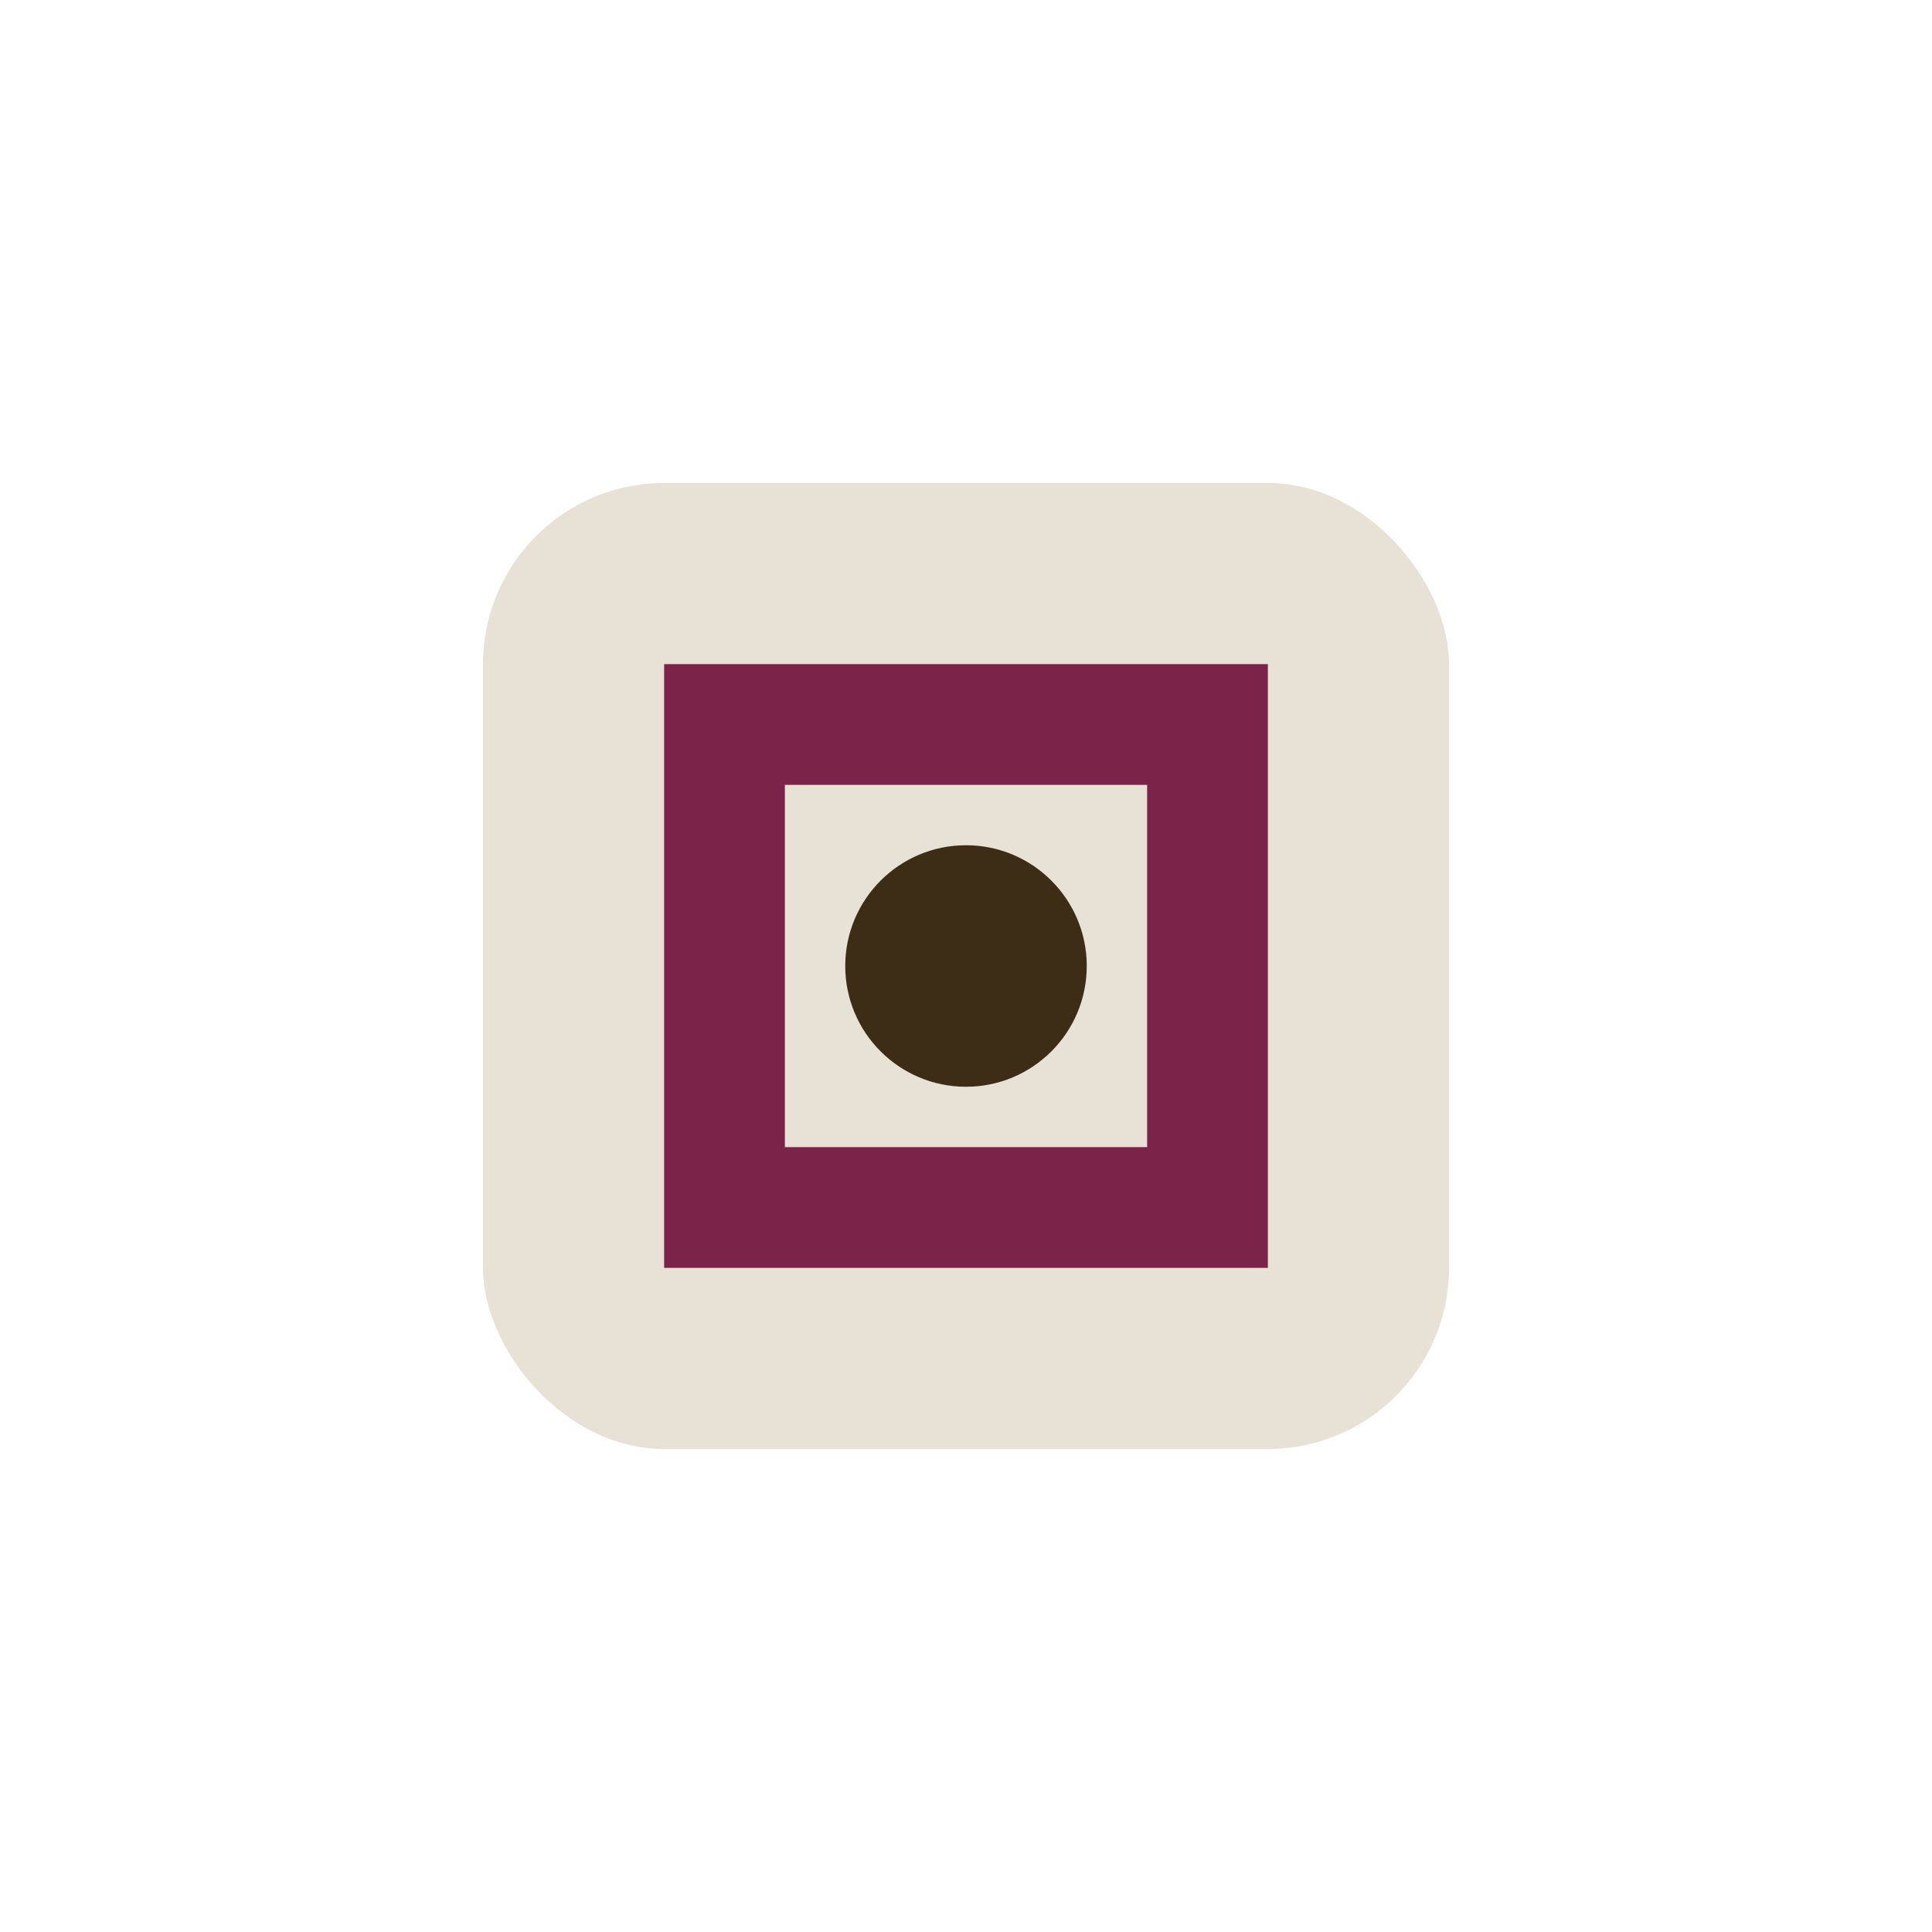
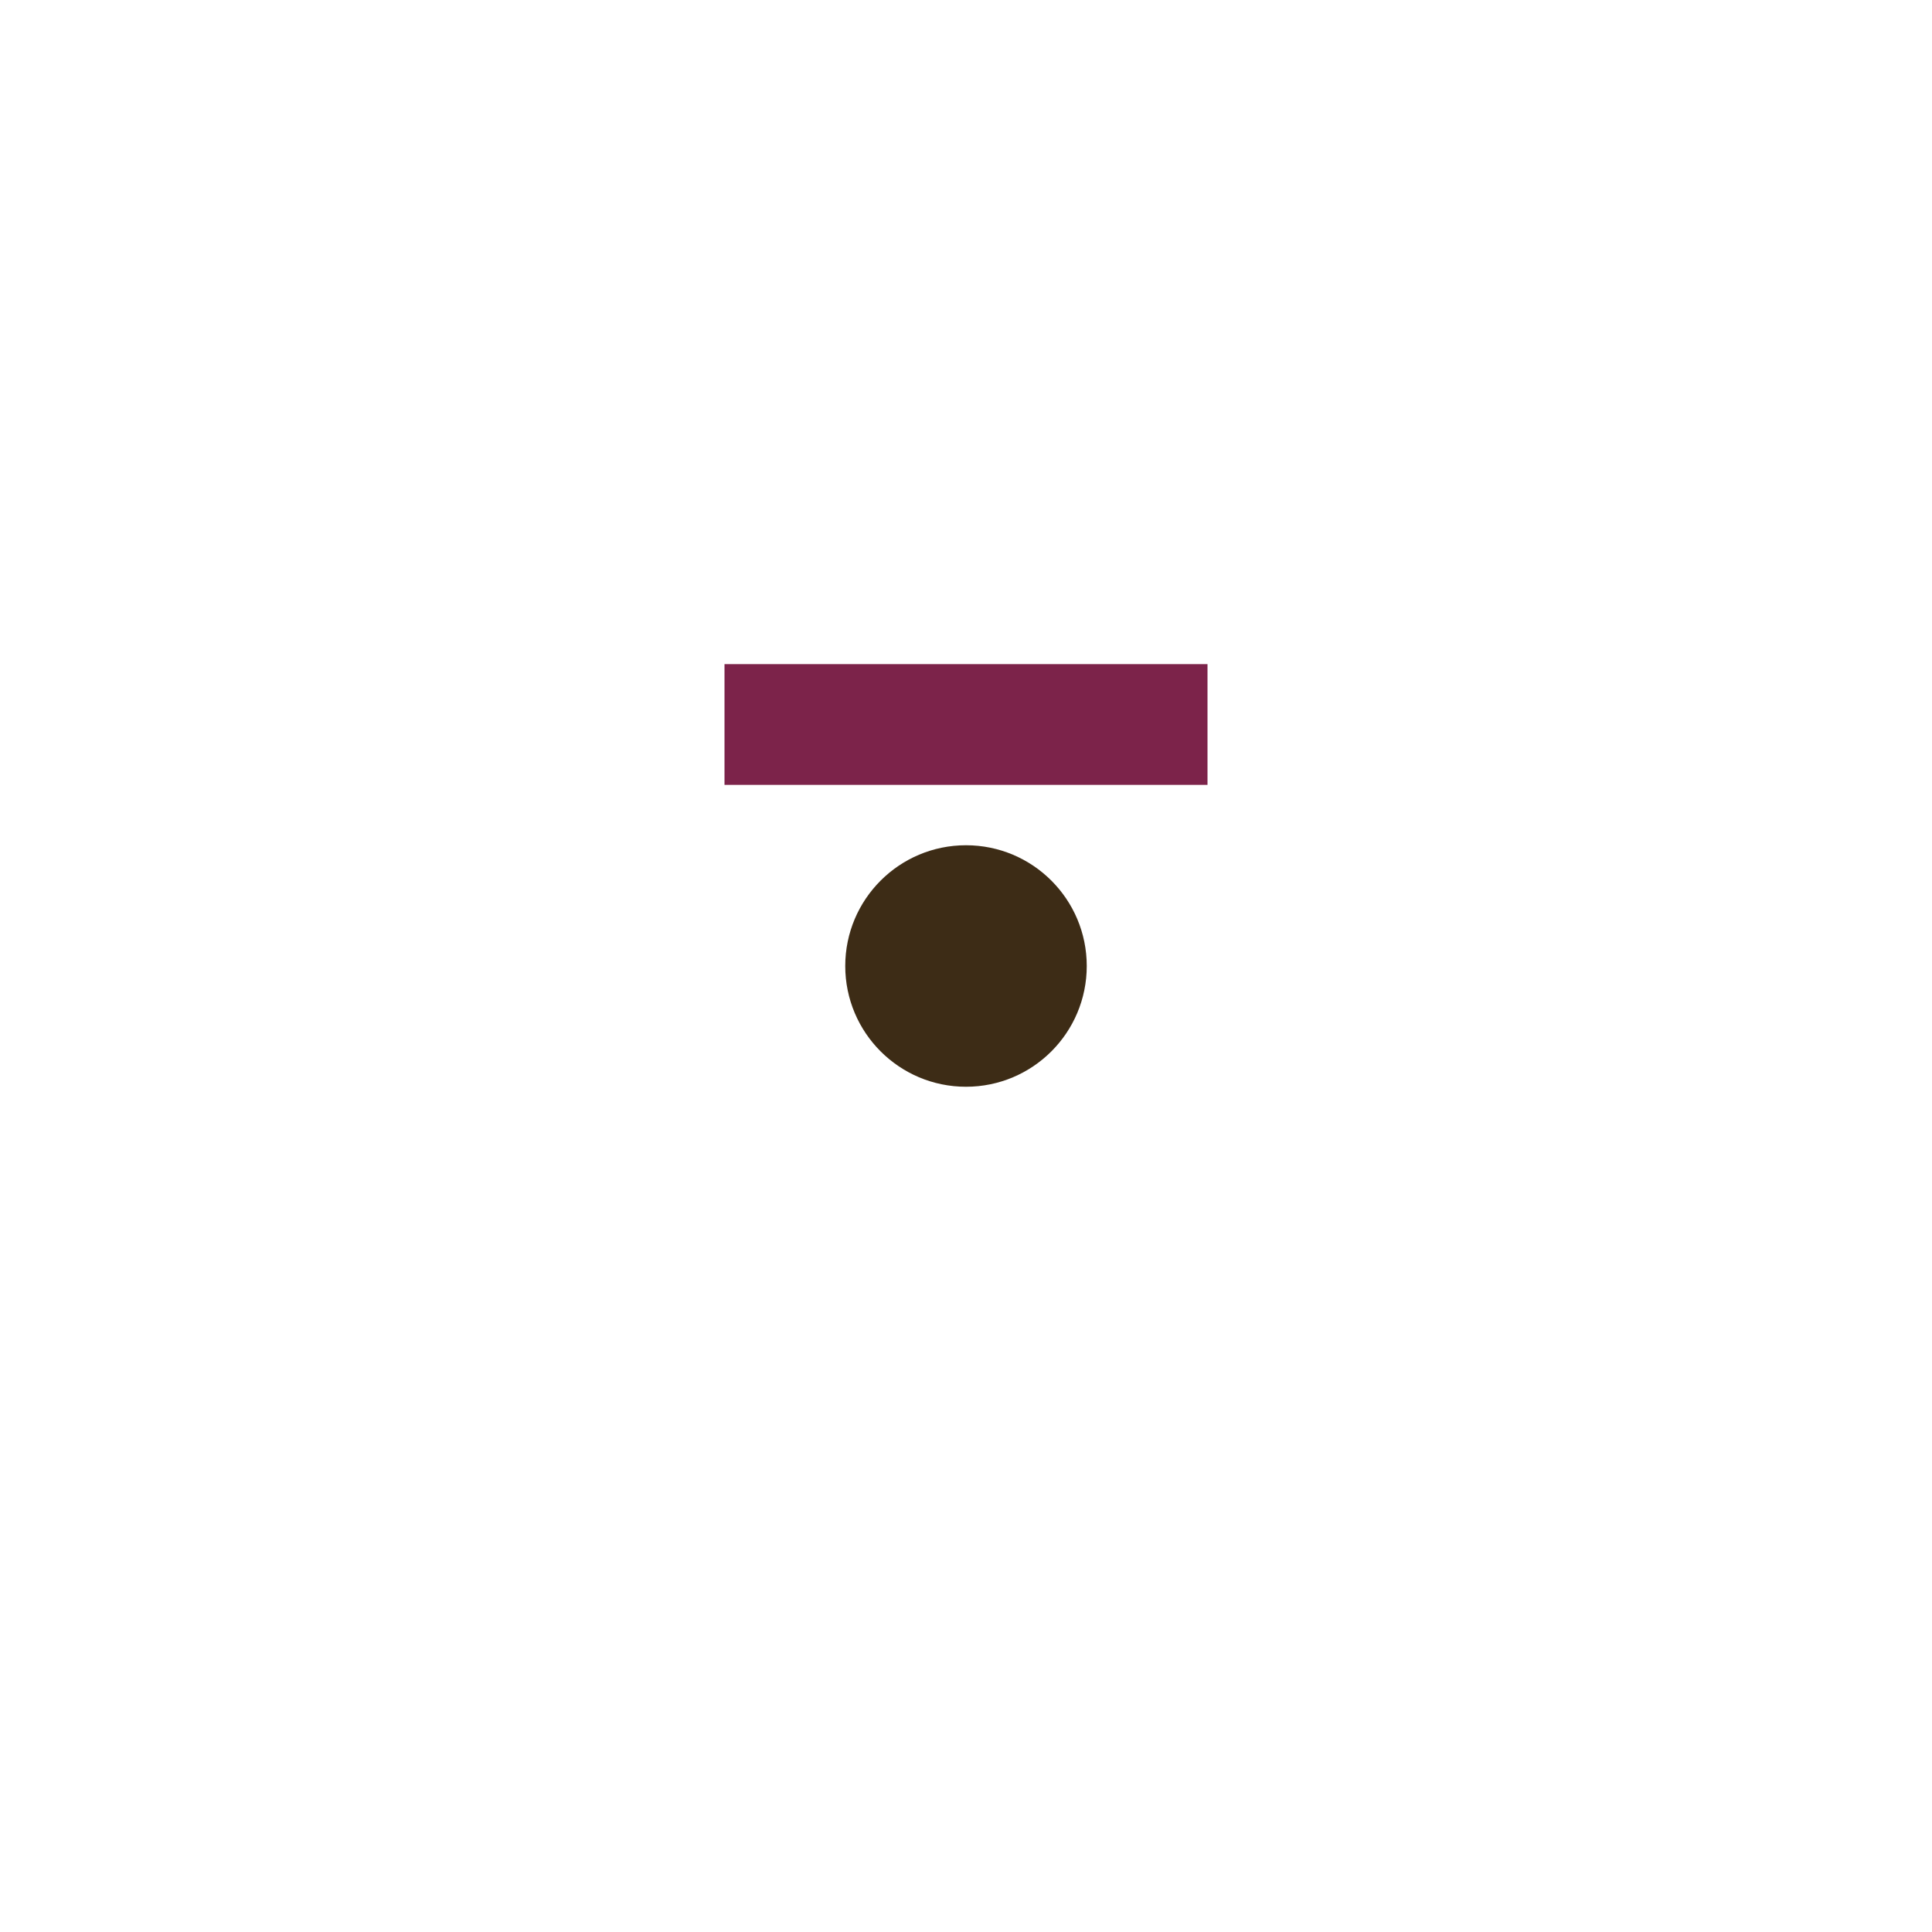
<svg xmlns="http://www.w3.org/2000/svg" width="32" height="32" viewBox="0 0 32 32">
-   <rect x="8" y="8" width="16" height="16" rx="3" fill="#E8E1D5" />
-   <path d="M12 12h8v8h-8z" fill="none" stroke="#7C234A" stroke-width="2" />
+   <path d="M12 12h8h-8z" fill="none" stroke="#7C234A" stroke-width="2" />
  <circle cx="16" cy="16" r="2" fill="#3D2C16" />
</svg>